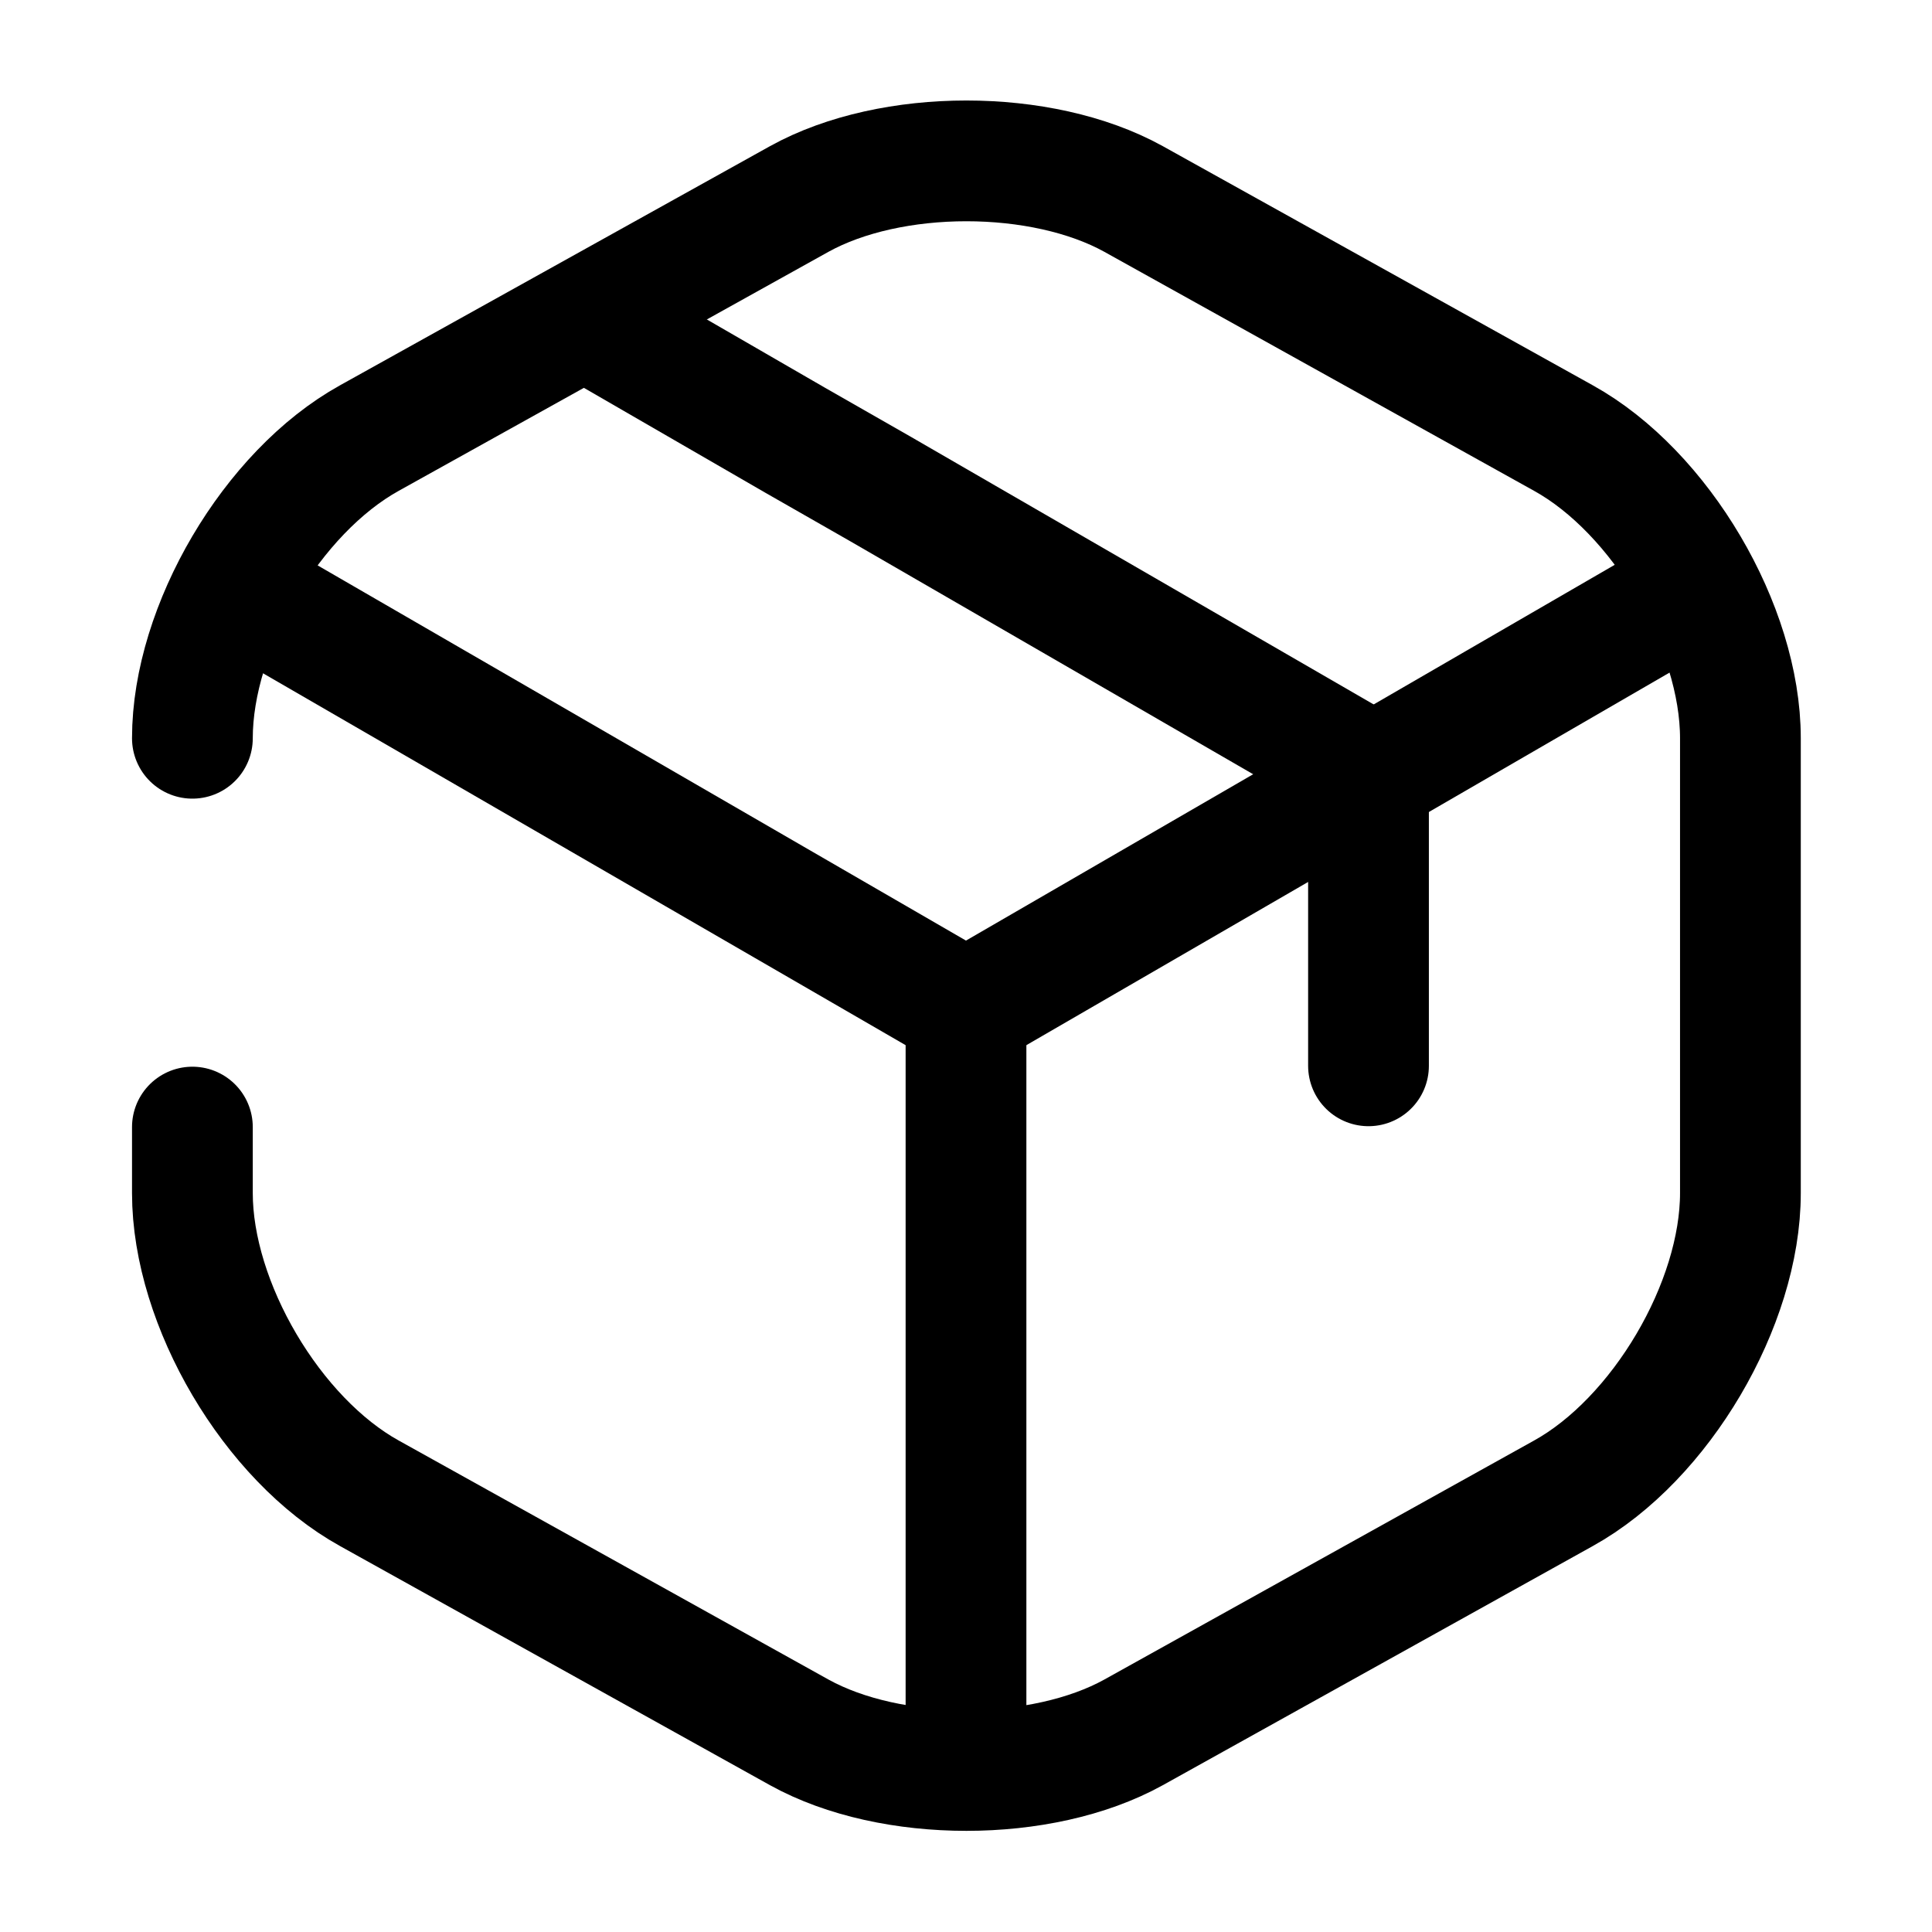
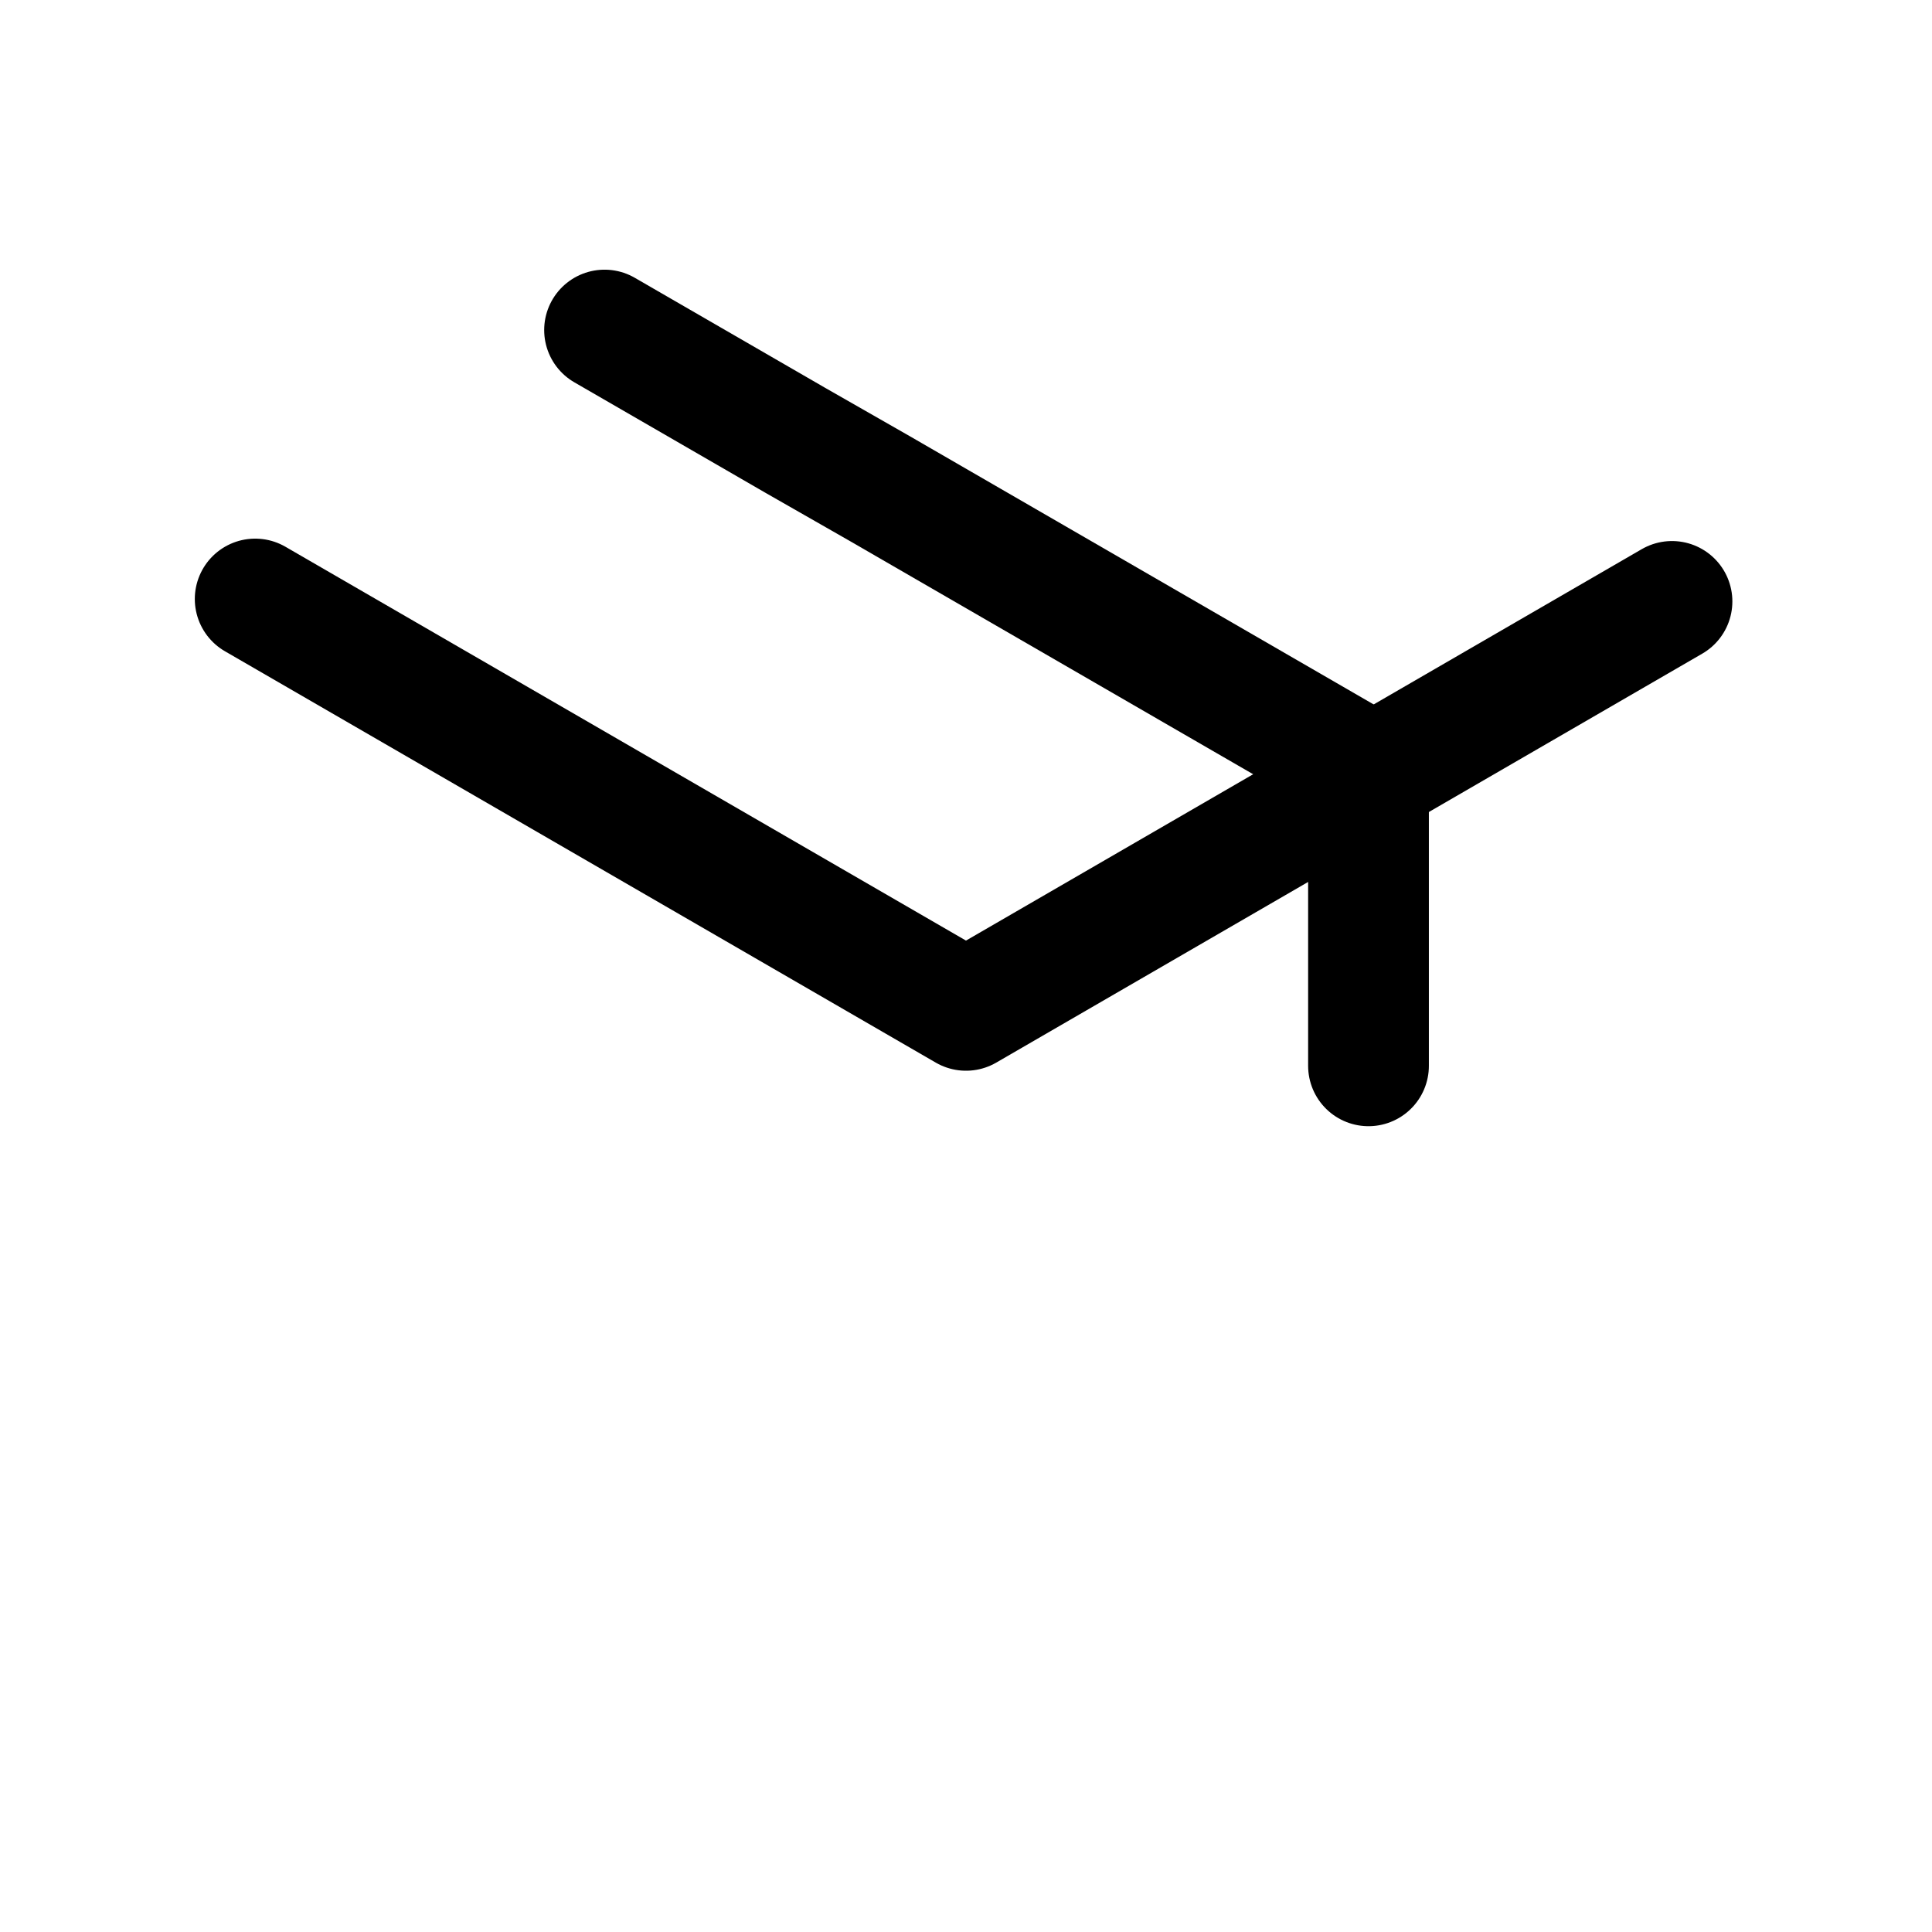
<svg xmlns="http://www.w3.org/2000/svg" width="24" height="24" viewBox="0 0 24 24" fill="none">
  <g clip-path="url(#clip0_4418_3395)">
    <path d="M3.17 7.441L12 12.551L20.77 7.471" stroke="currentColor" stroke-width="1.5" stroke-linecap="round" stroke-linejoin="round" />
-     <path d="M12 21.611V12.541" stroke="currentColor" stroke-width="1.5" stroke-linecap="round" stroke-linejoin="round" />
-     <path d="M2.39 9.171C2.39 7.791 3.38 6.111 4.59 5.441L9.93 2.471C11.07 1.841 12.94 1.841 14.08 2.471L19.42 5.441C20.63 6.111 21.62 7.791 21.62 9.171V14.821C21.62 16.201 20.63 17.881 19.42 18.551L14.08 21.521C12.94 22.151 11.07 22.151 9.93 21.521L4.59 18.551C3.38 17.881 2.39 16.201 2.39 14.821V14.001" stroke="currentColor" stroke-width="1.5" stroke-linecap="round" stroke-linejoin="round" />
    <path d="M17 13.24V9.58L10.93 6.07L9.88 5.47L7.51 4.1" stroke="currentColor" stroke-width="1.5" stroke-linecap="round" stroke-linejoin="round" />
  </g>
  <defs>
    <clipPath id="clip0_4418_3395">
      <rect width="24" height="24" fill="white" />
    </clipPath>
  </defs>
</svg>